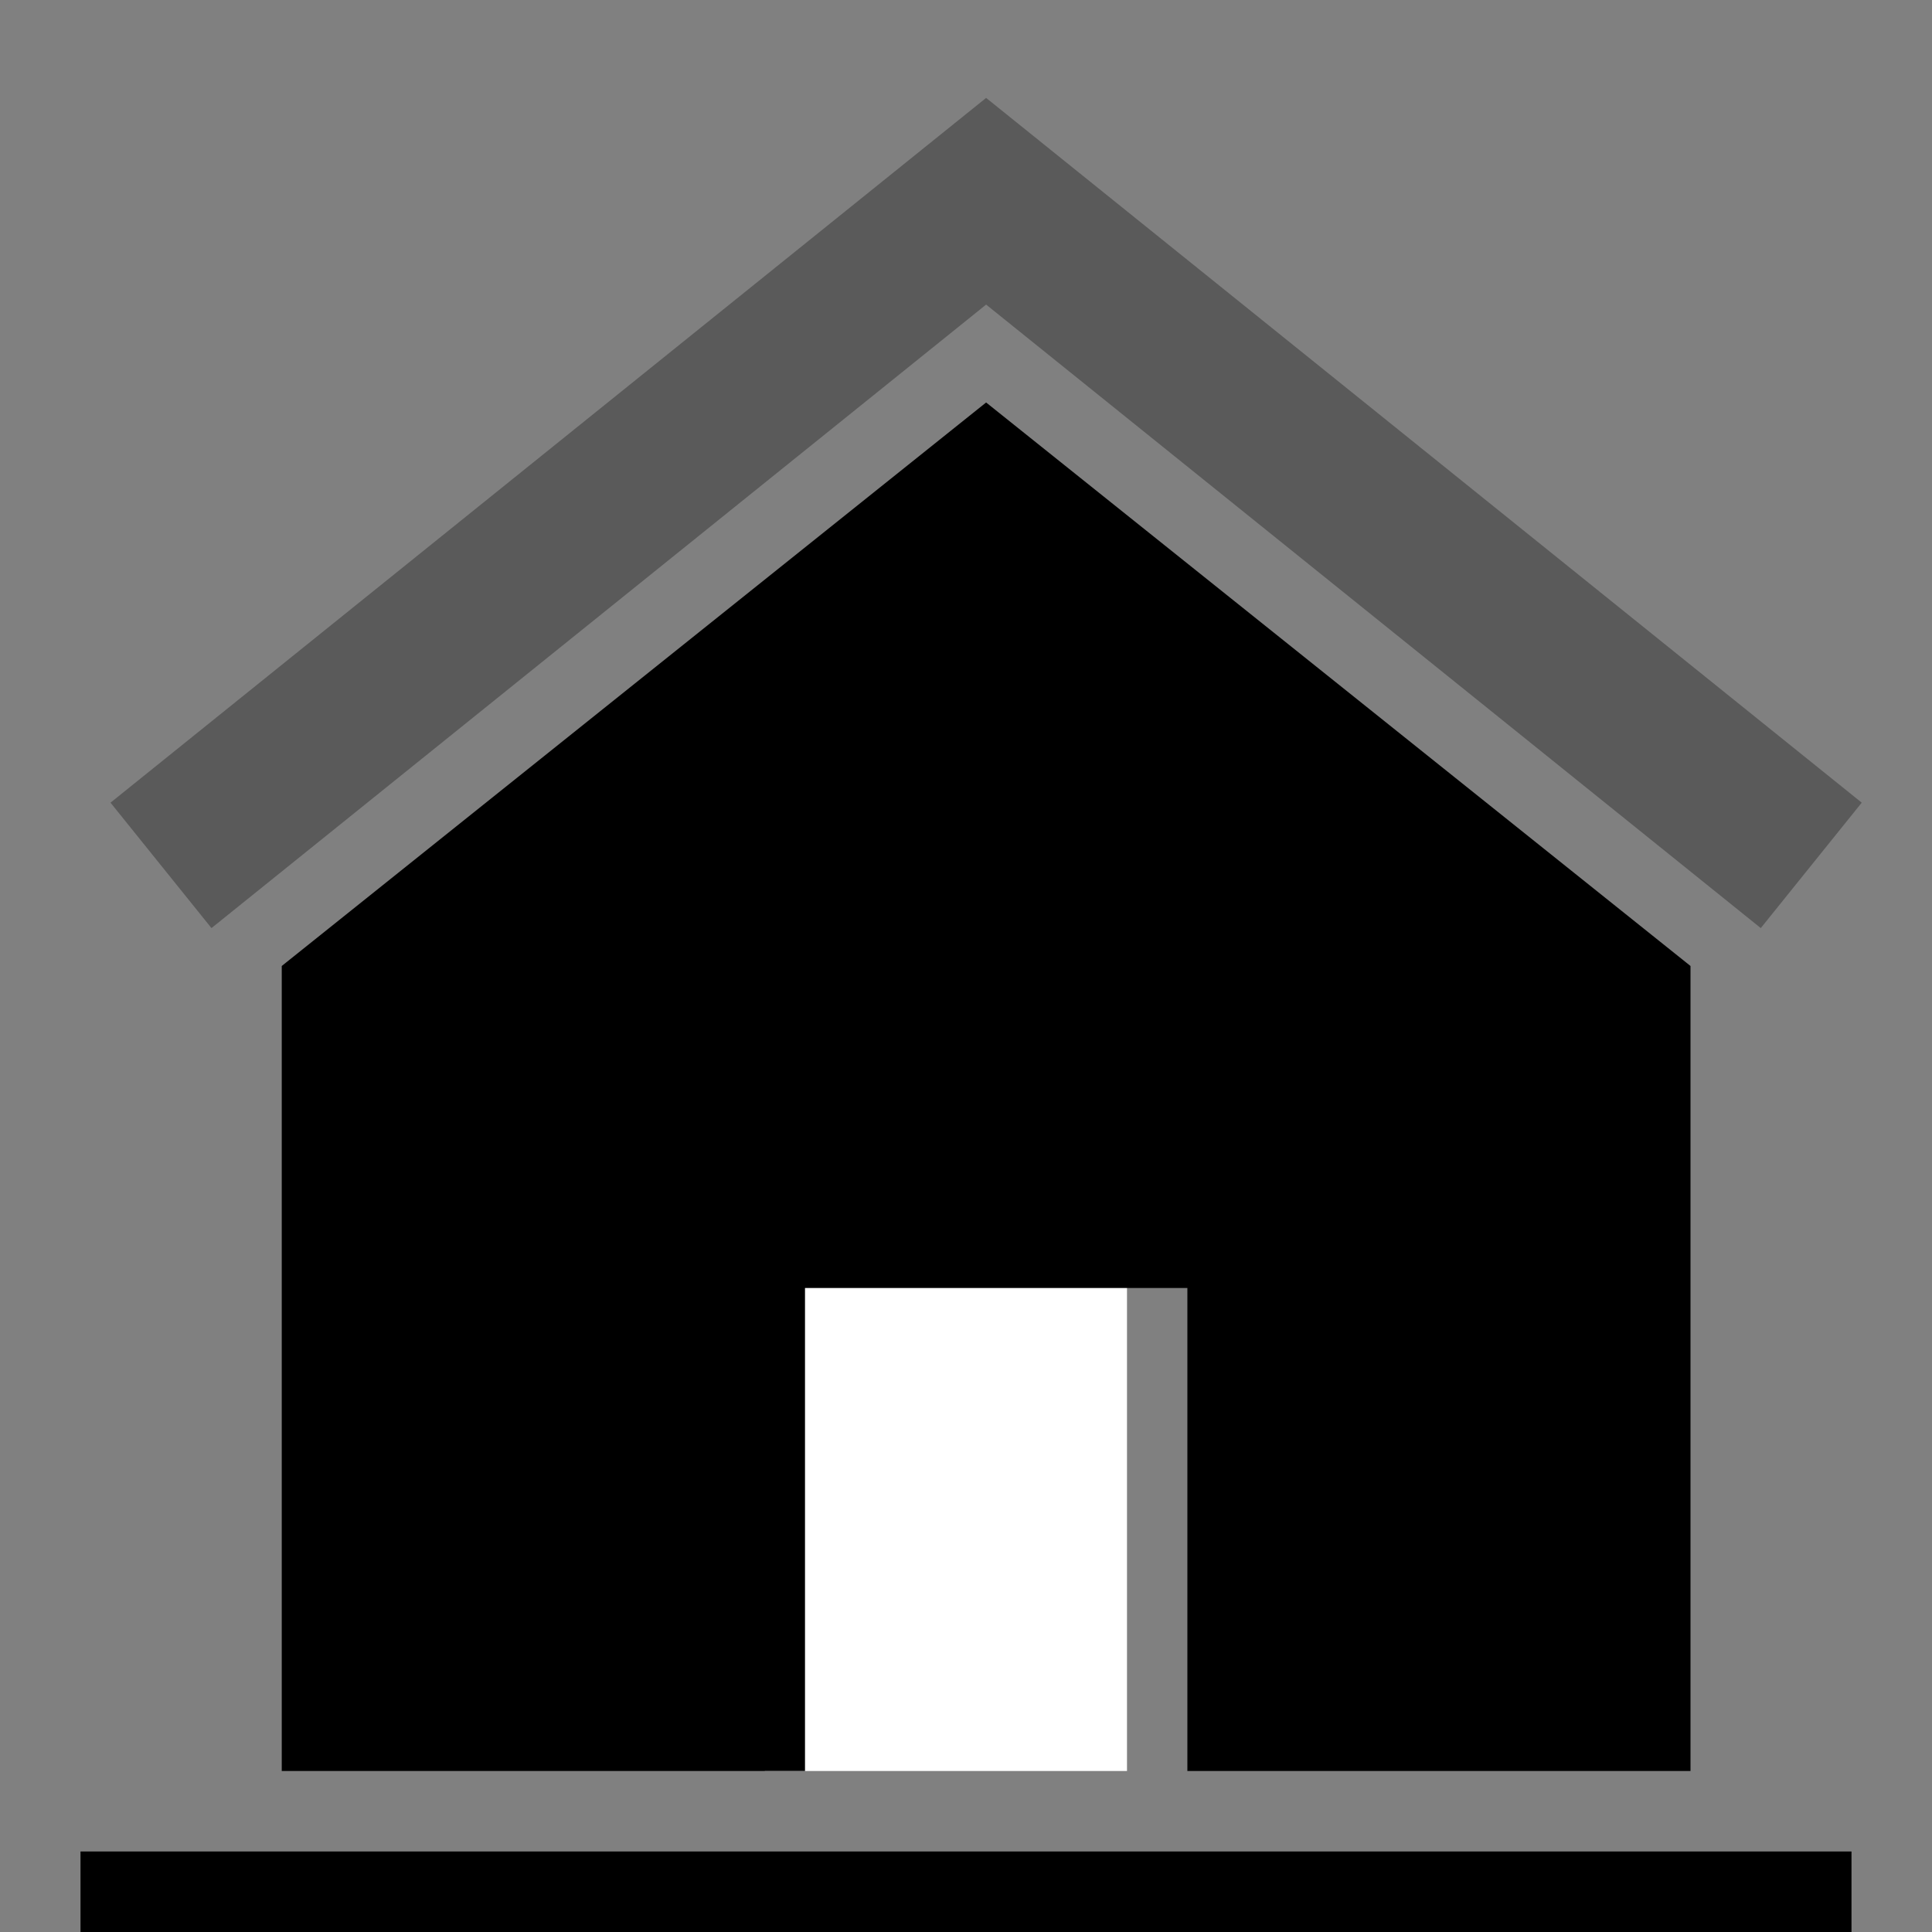
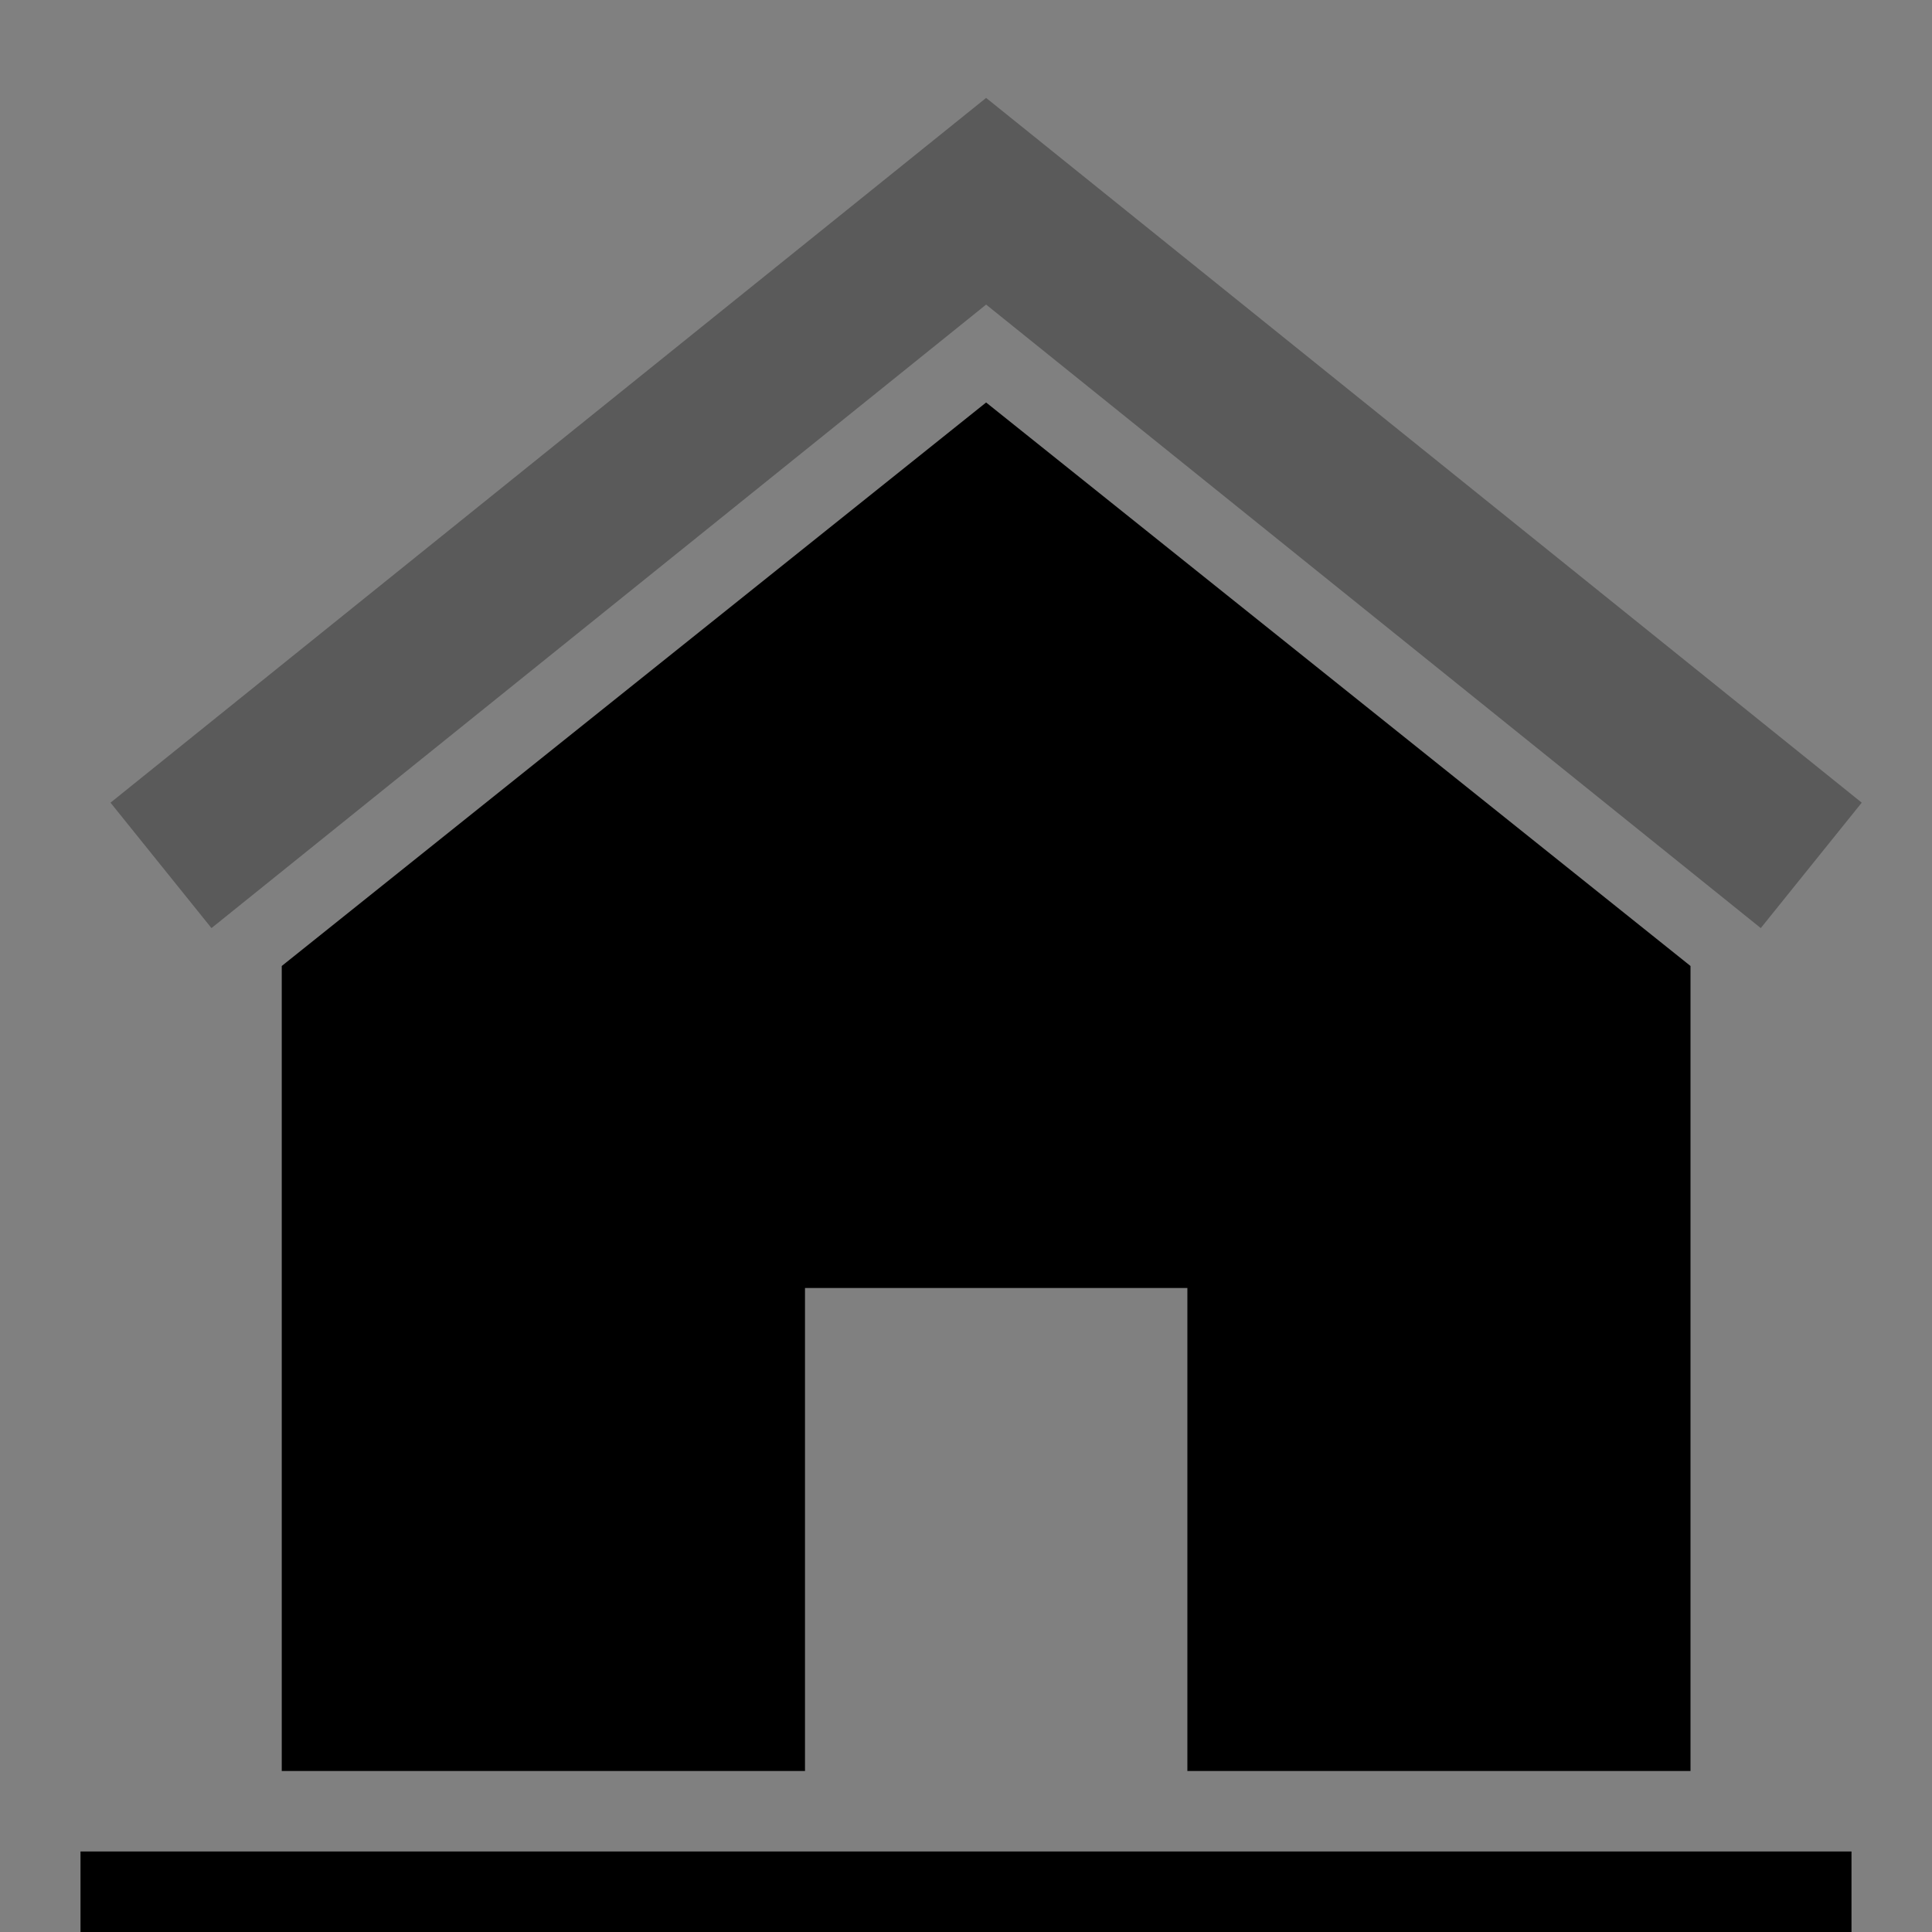
<svg xmlns="http://www.w3.org/2000/svg" version="1.1" id="Ebene_1" x="0px" y="0px" viewBox="0 0 48 48" style="enable-background:new 0 0 48 48;" xml:space="preserve">
  <rect x="0" y="0" width="48" height="48" fill="#808080" stroke="none" />
  <style type="text/css">
	.st0{fill:#FFFFFF;}
	.st1{opacity:0.3;fill:none;stroke:#020202;stroke-width:4;enable-background:new    ;}
</style>
  <path d="M46,46H2v2h44V46z" />
-   <path class="st0" d="M19,30h9v14h-9V30z" />
  <path d="M7,24l17.5-14L42,24v20H29.5V32H20v12H7V24z" />
  <path class="st1" d="M4,21.5L24.5,5L45,21.5" />
</svg>